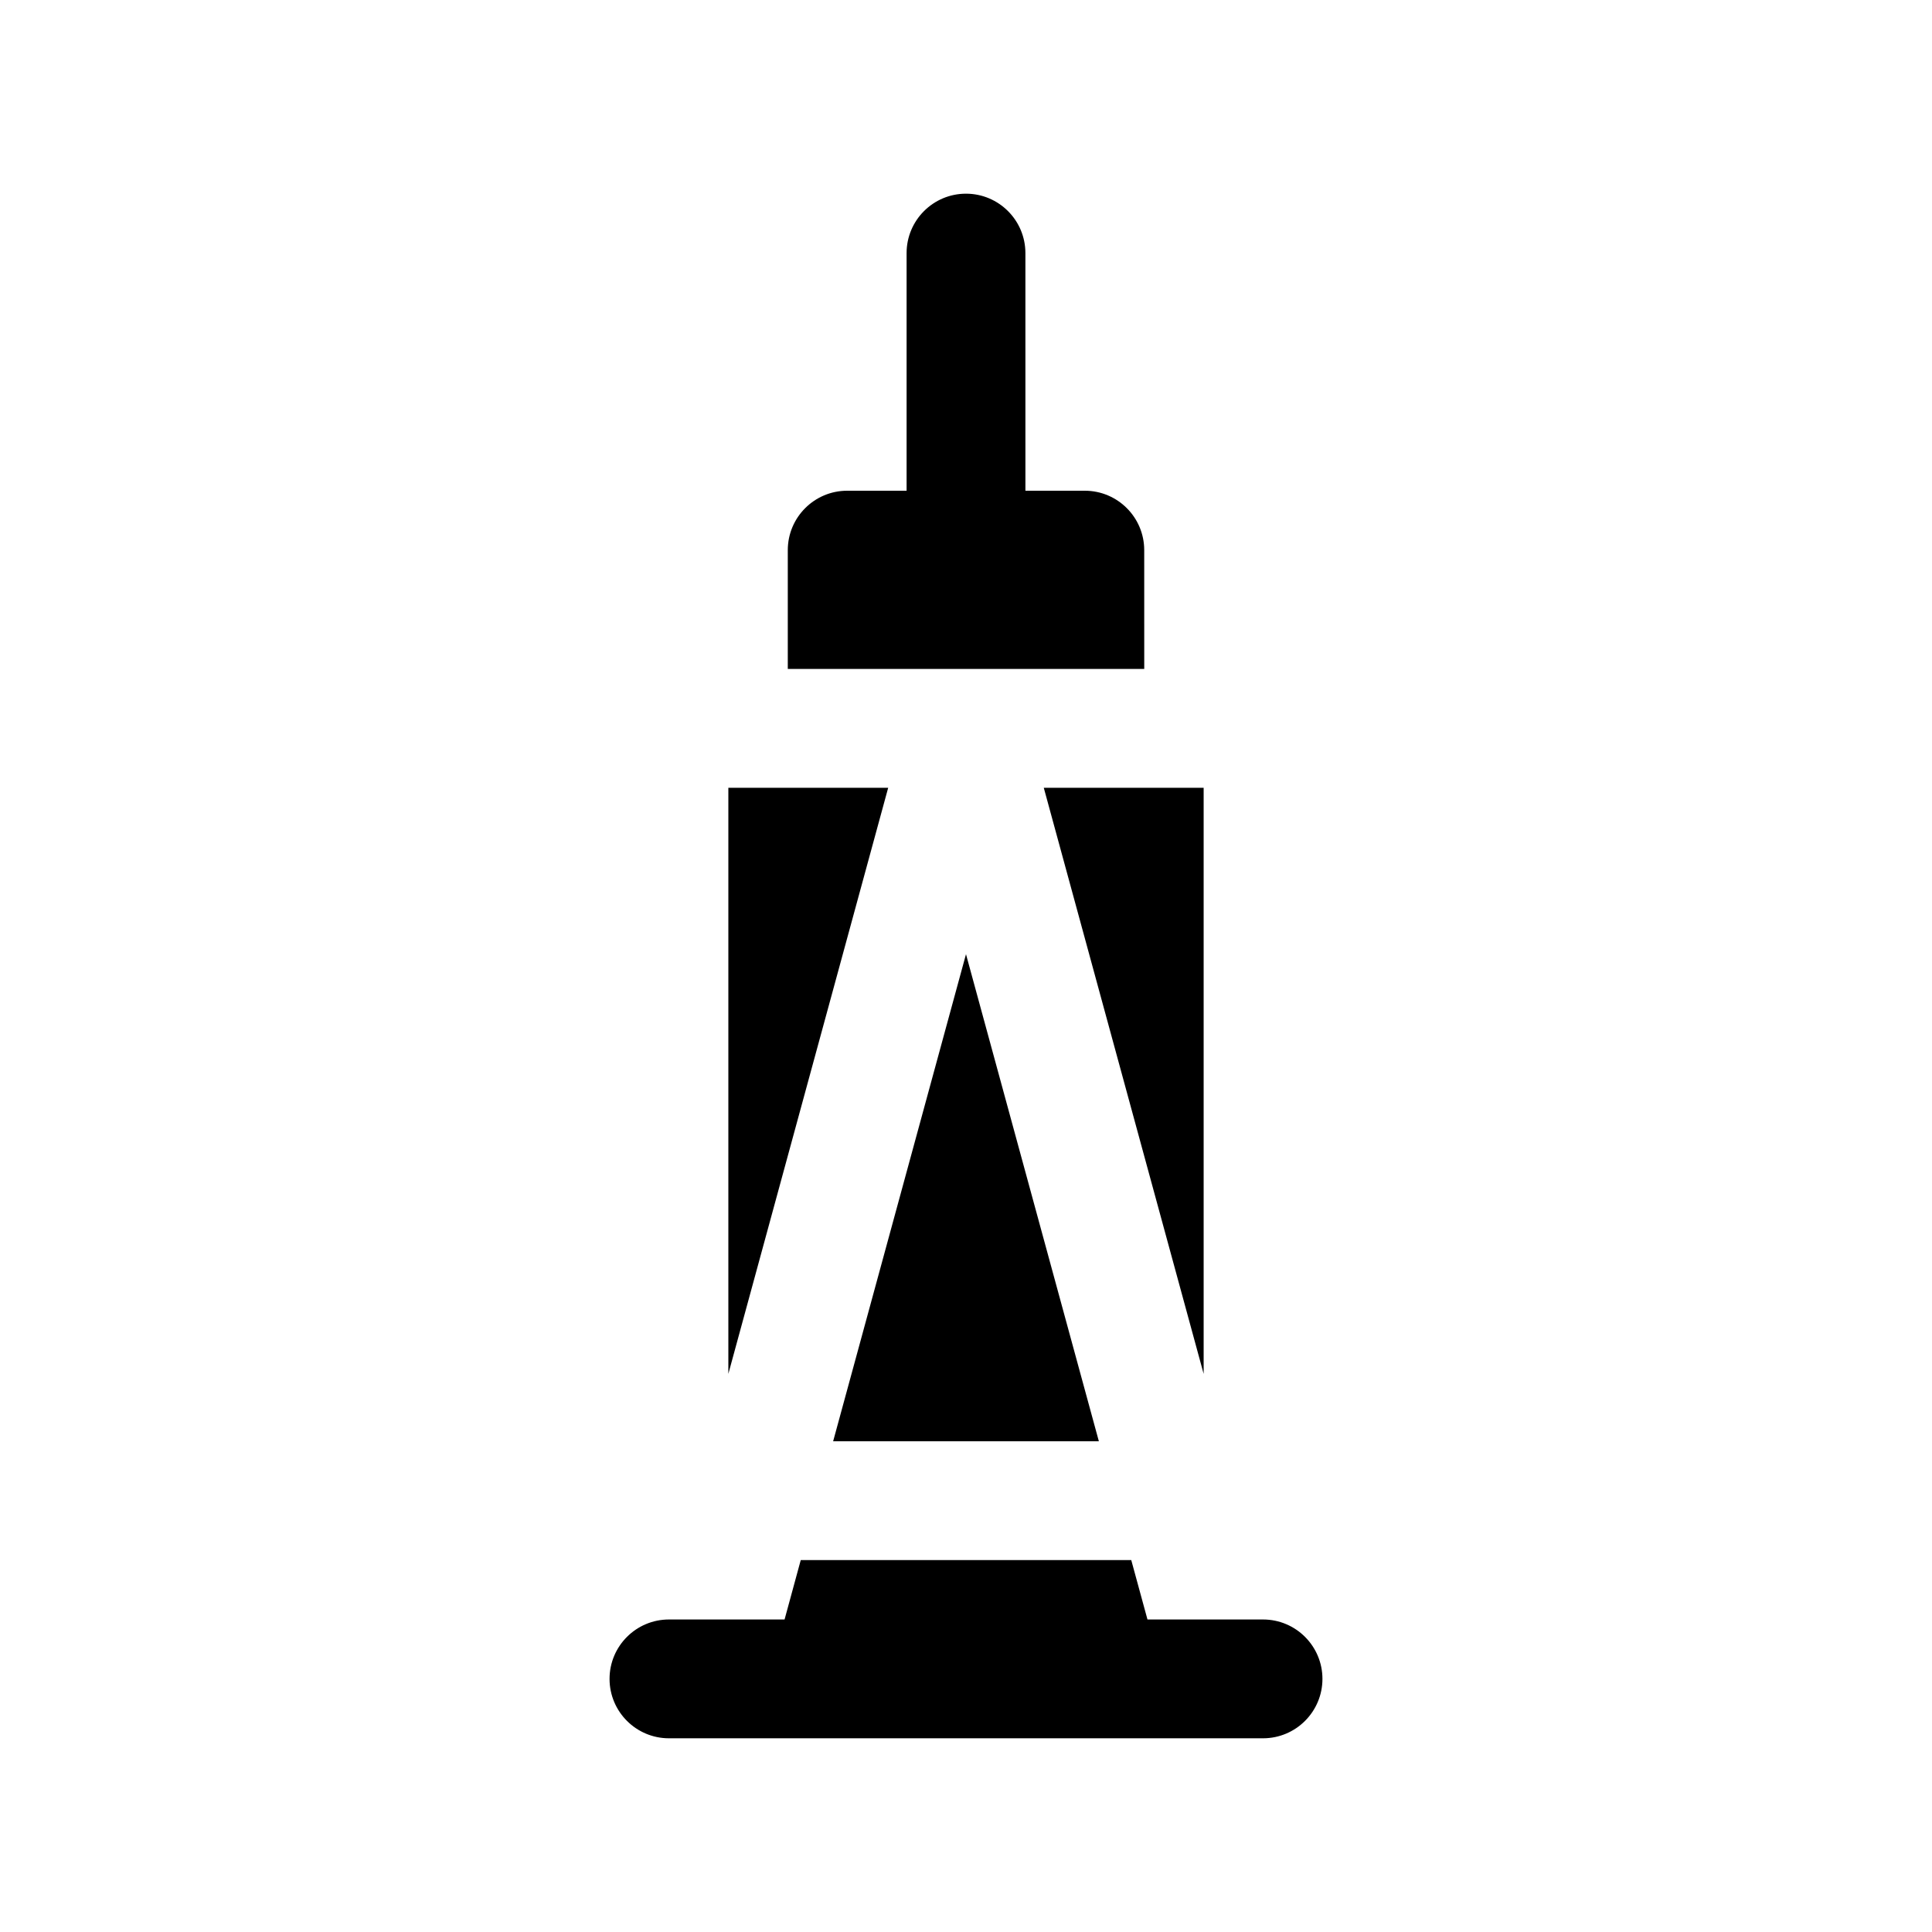
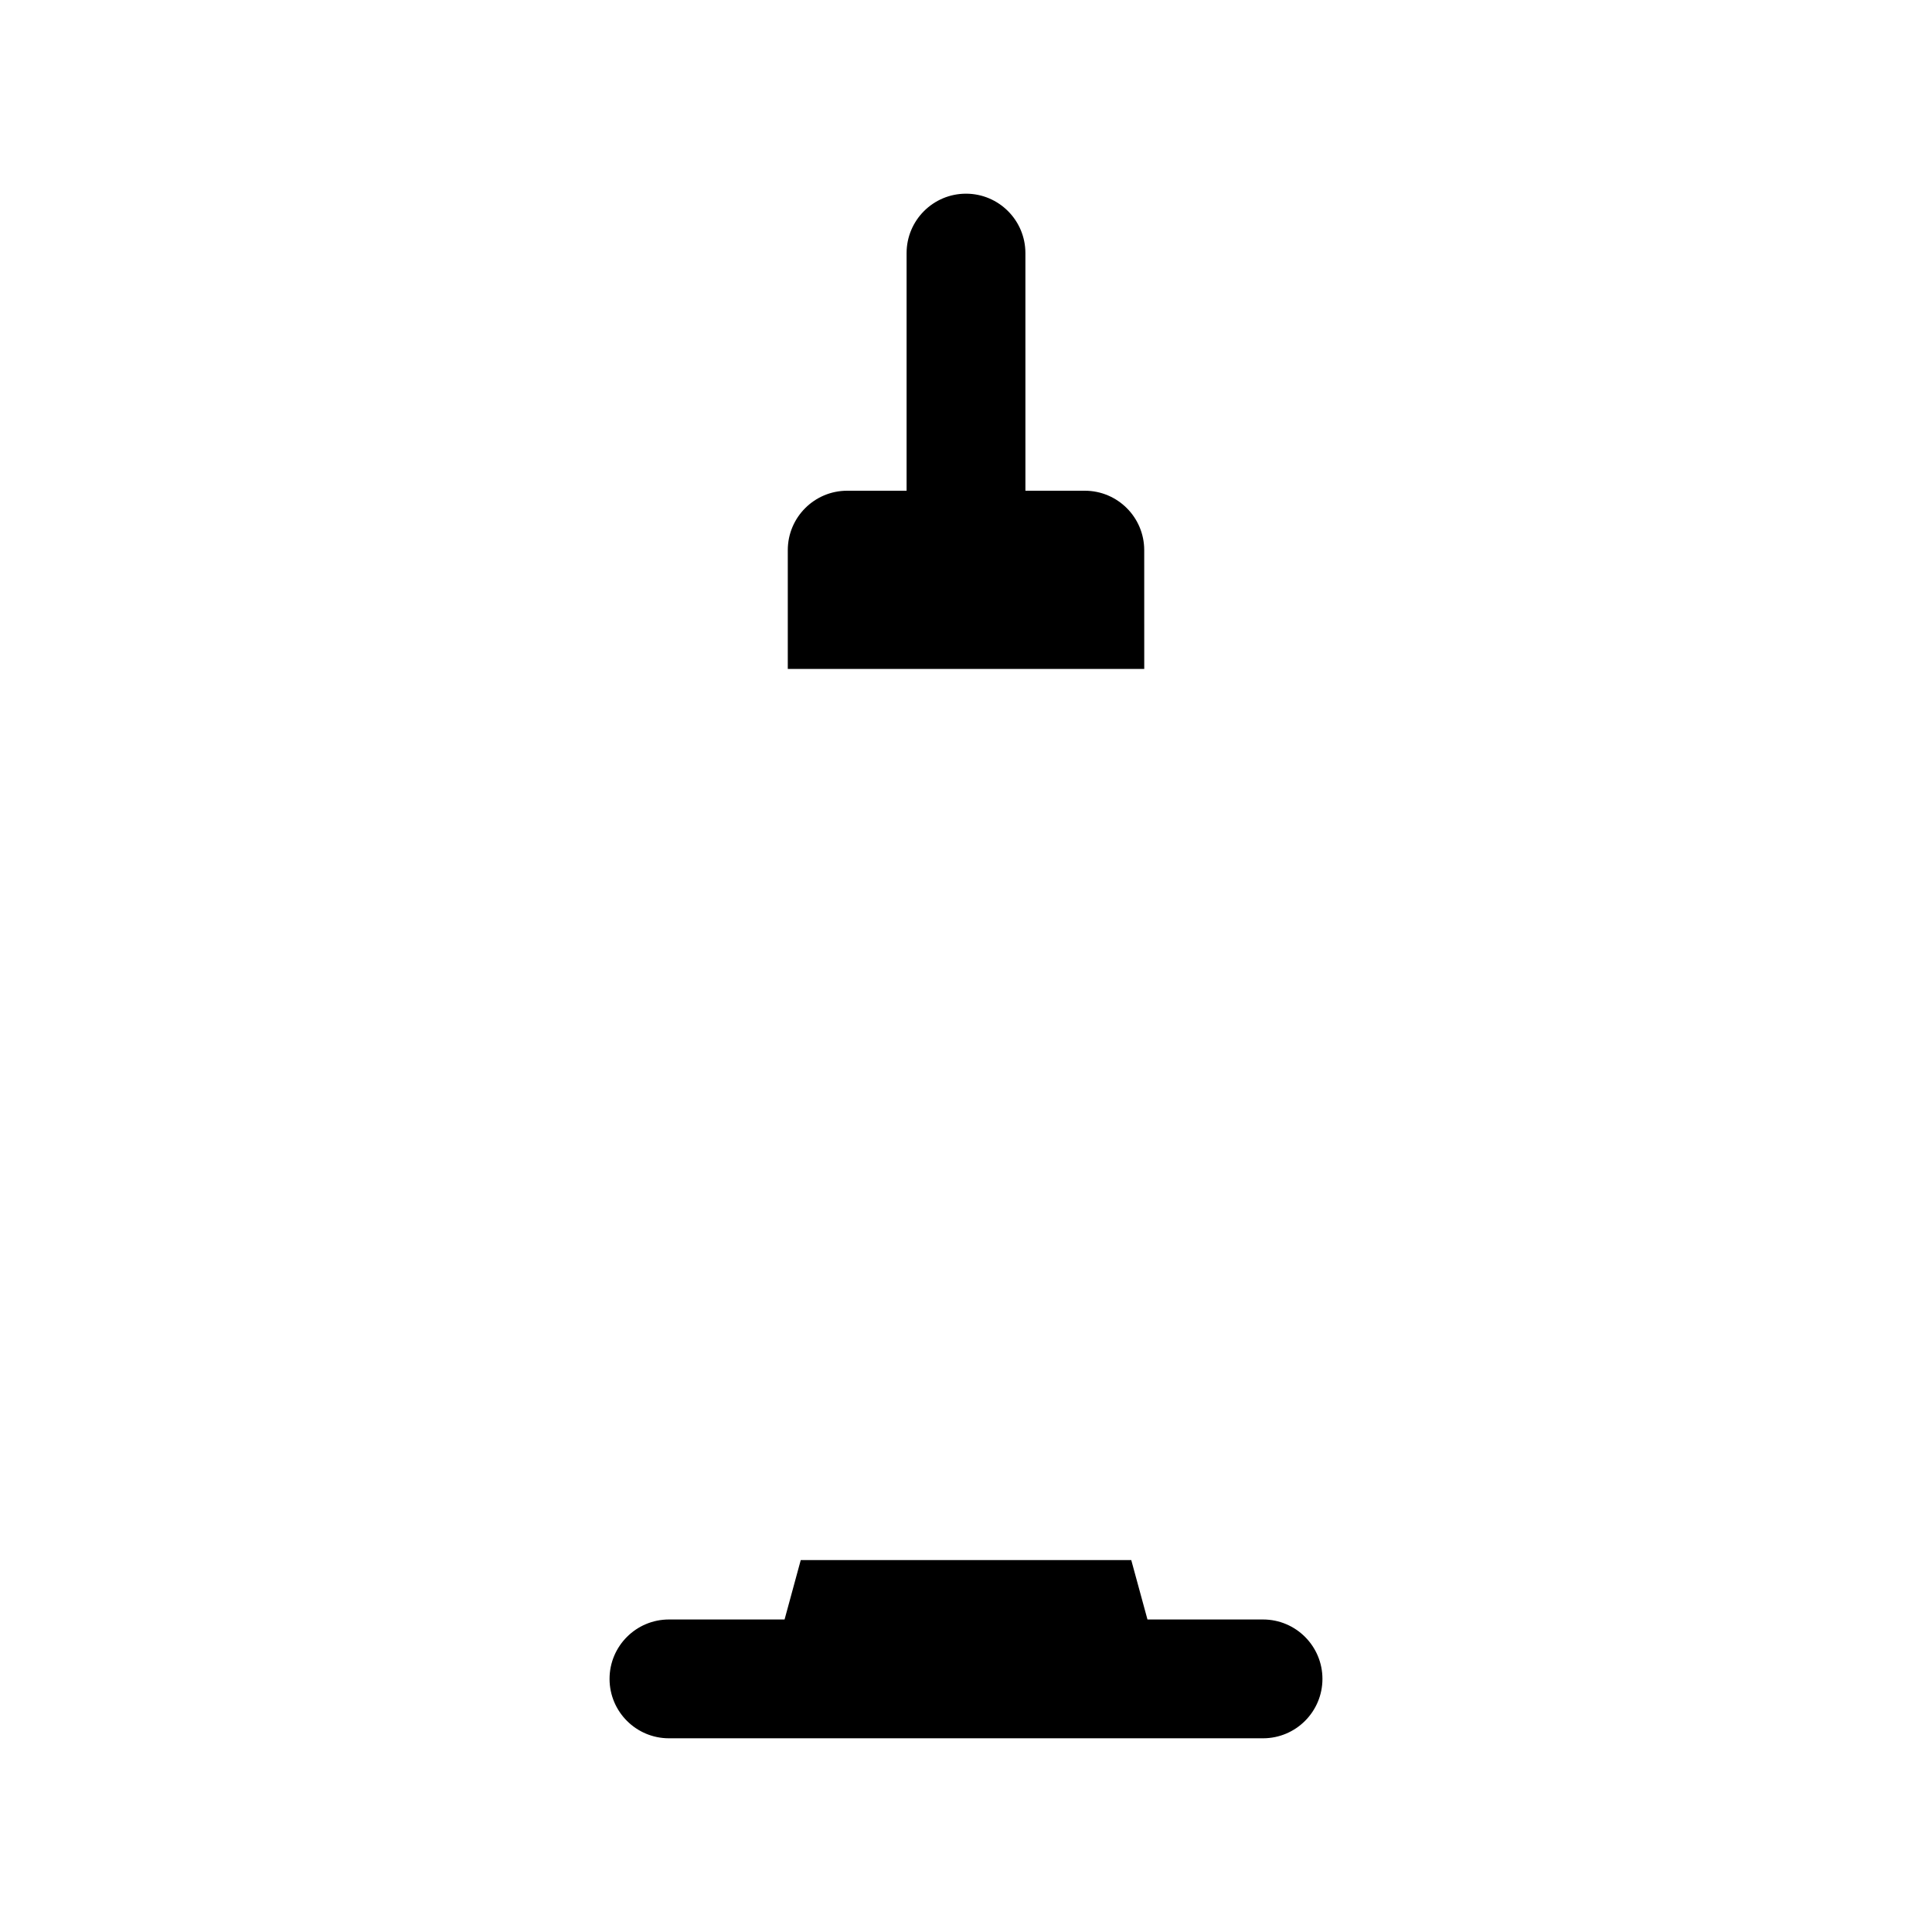
<svg xmlns="http://www.w3.org/2000/svg" fill="#000000" width="800px" height="800px" version="1.1" viewBox="144 144 512 512">
  <g>
    <path d="m478.72 573.18h-30.629l-4.297-15.742-87.586-0.004-4.289 15.742-30.641 0.004c-8.691 0-15.742 7.055-15.742 15.742 0 8.691 7.055 15.742 15.742 15.742h157.44c8.691 0 15.742-7.055 15.742-15.742s-7.051-15.742-15.742-15.742z" />
-     <path d="m462.98 352.77h-42.367l42.367 155.32z" />
-     <path d="m337.02 352.77v155.32l42.359-155.32z" />
-     <path d="m364.79 525.95h70.418l-35.211-129.08z" />
    <path d="m447.23 289.79c0-8.691-7.055-15.742-15.742-15.742h-15.742l-0.004-62.977c0-8.691-7.055-15.742-15.742-15.742-8.691 0-15.742 7.055-15.742 15.742v62.977h-15.742c-8.691 0-15.742 7.055-15.742 15.742v31.488h94.465z" />
  </g>
</svg>